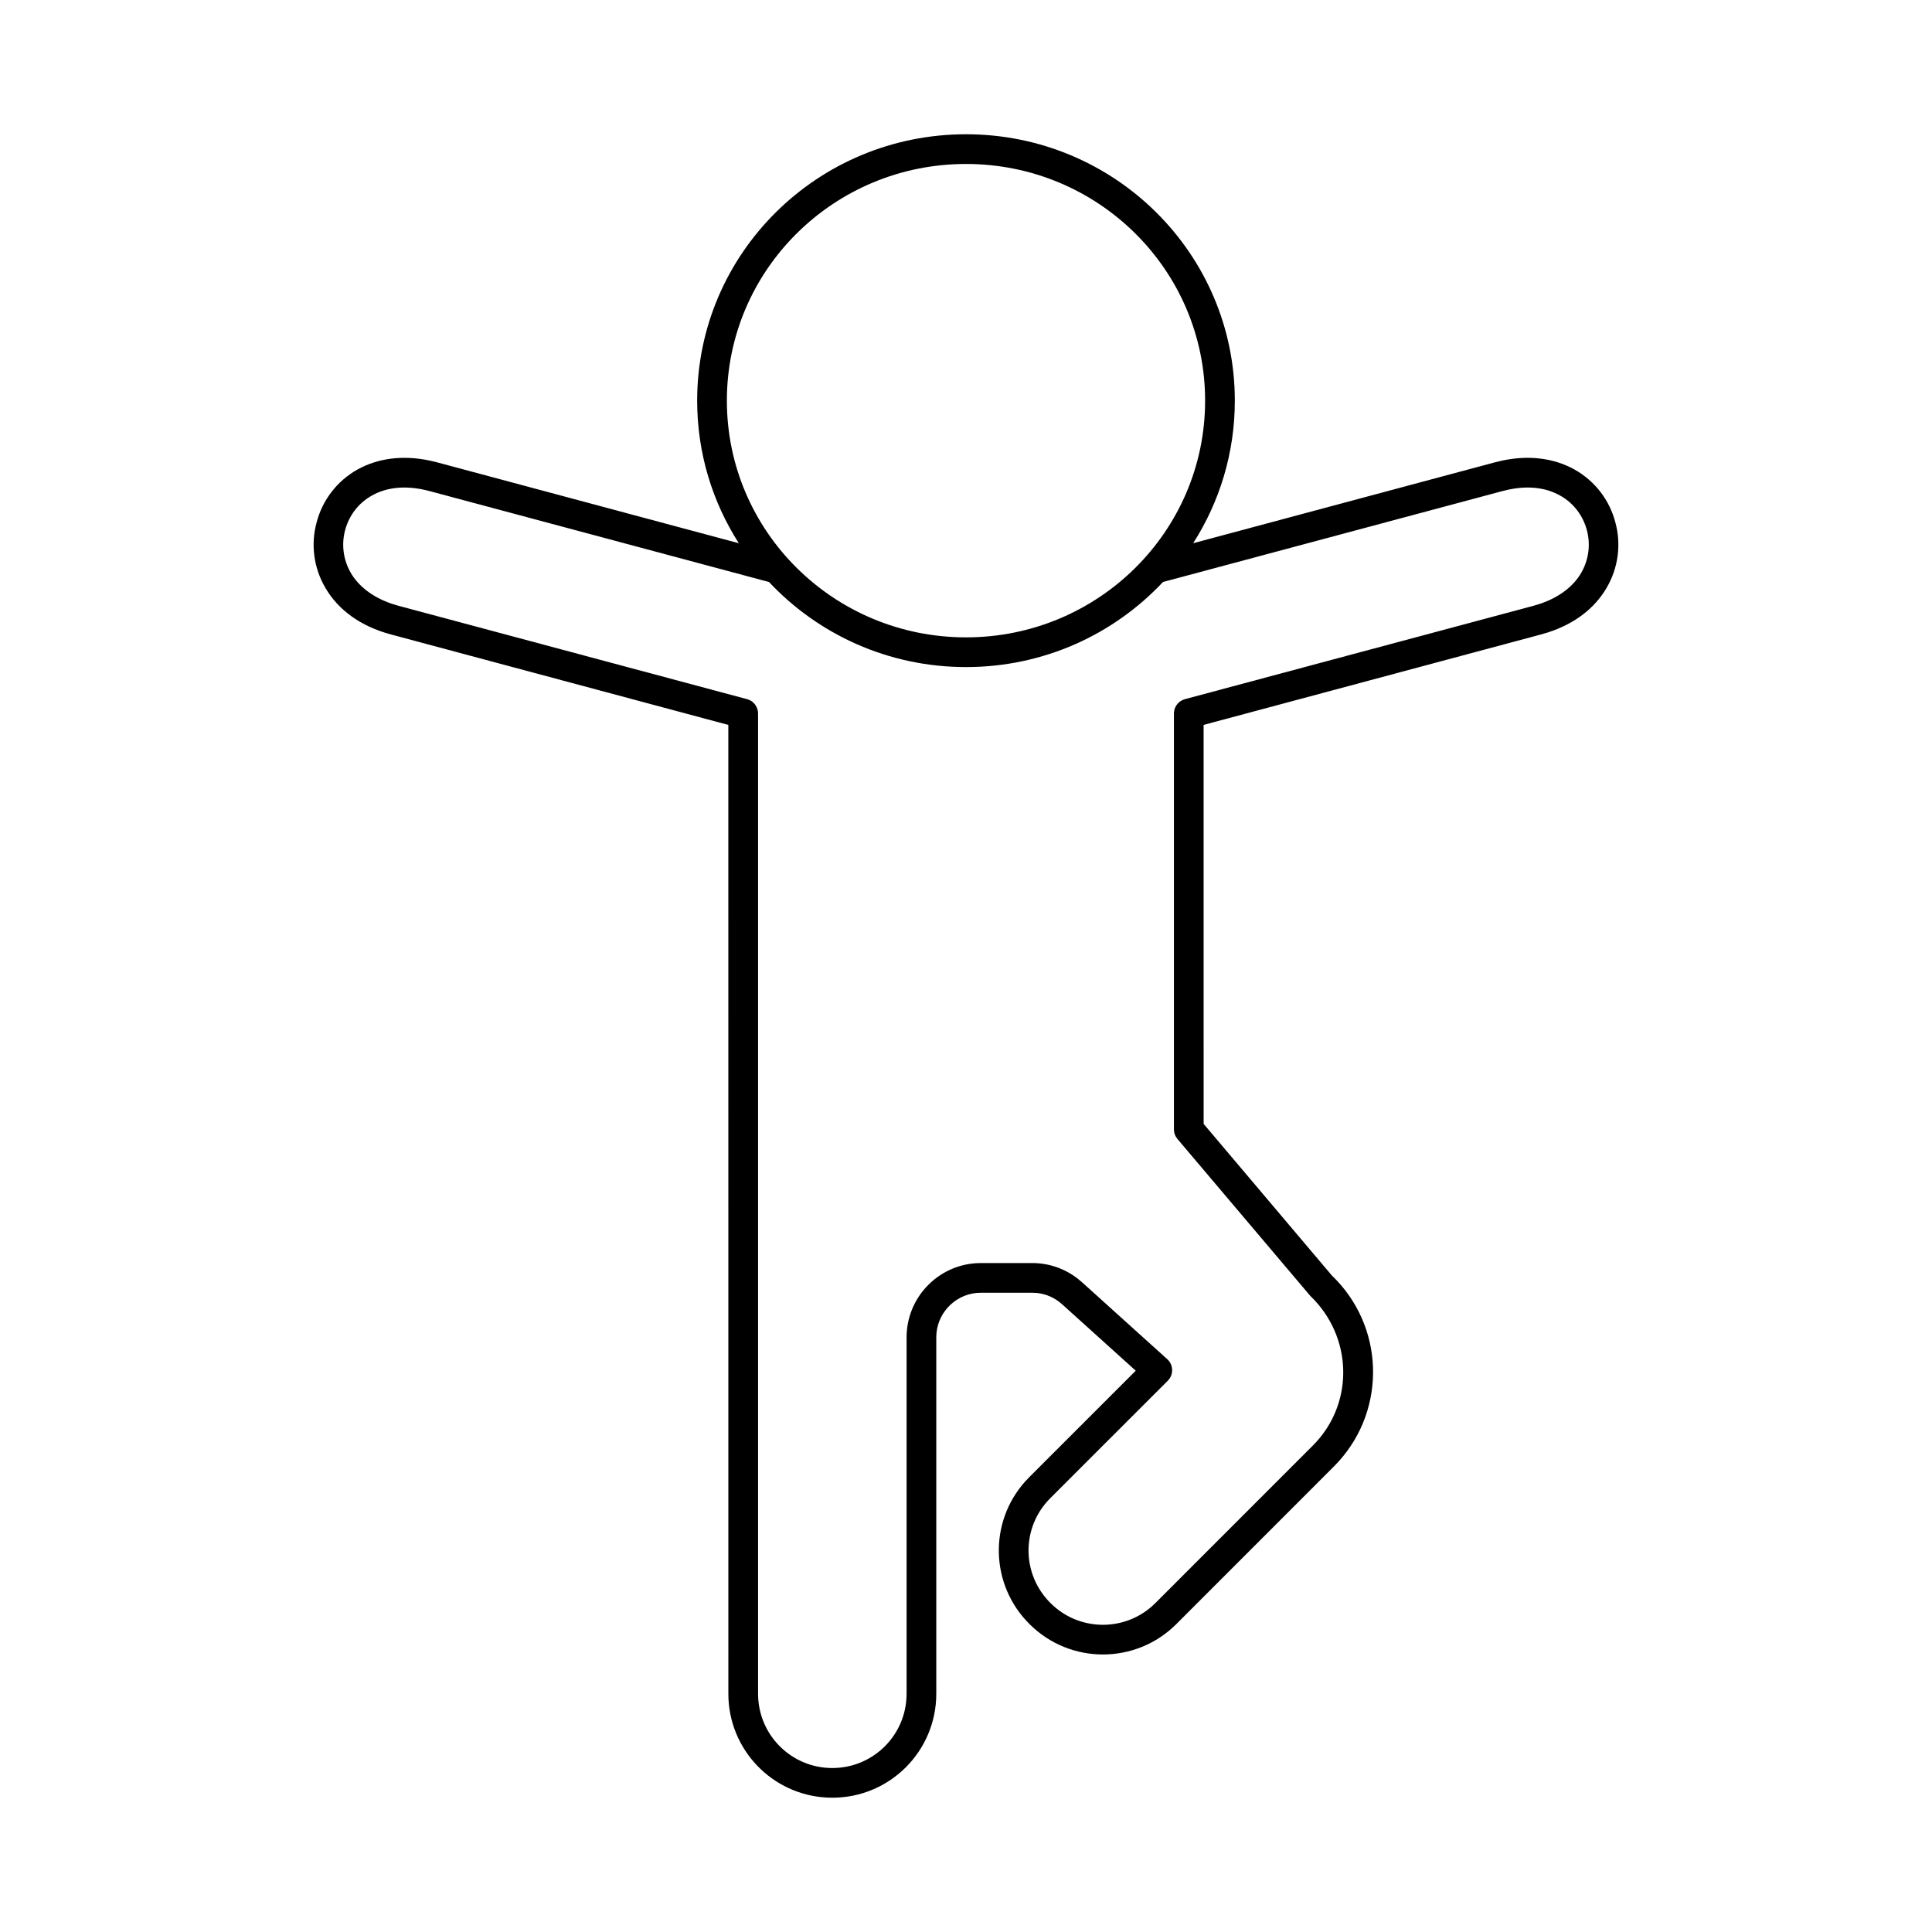
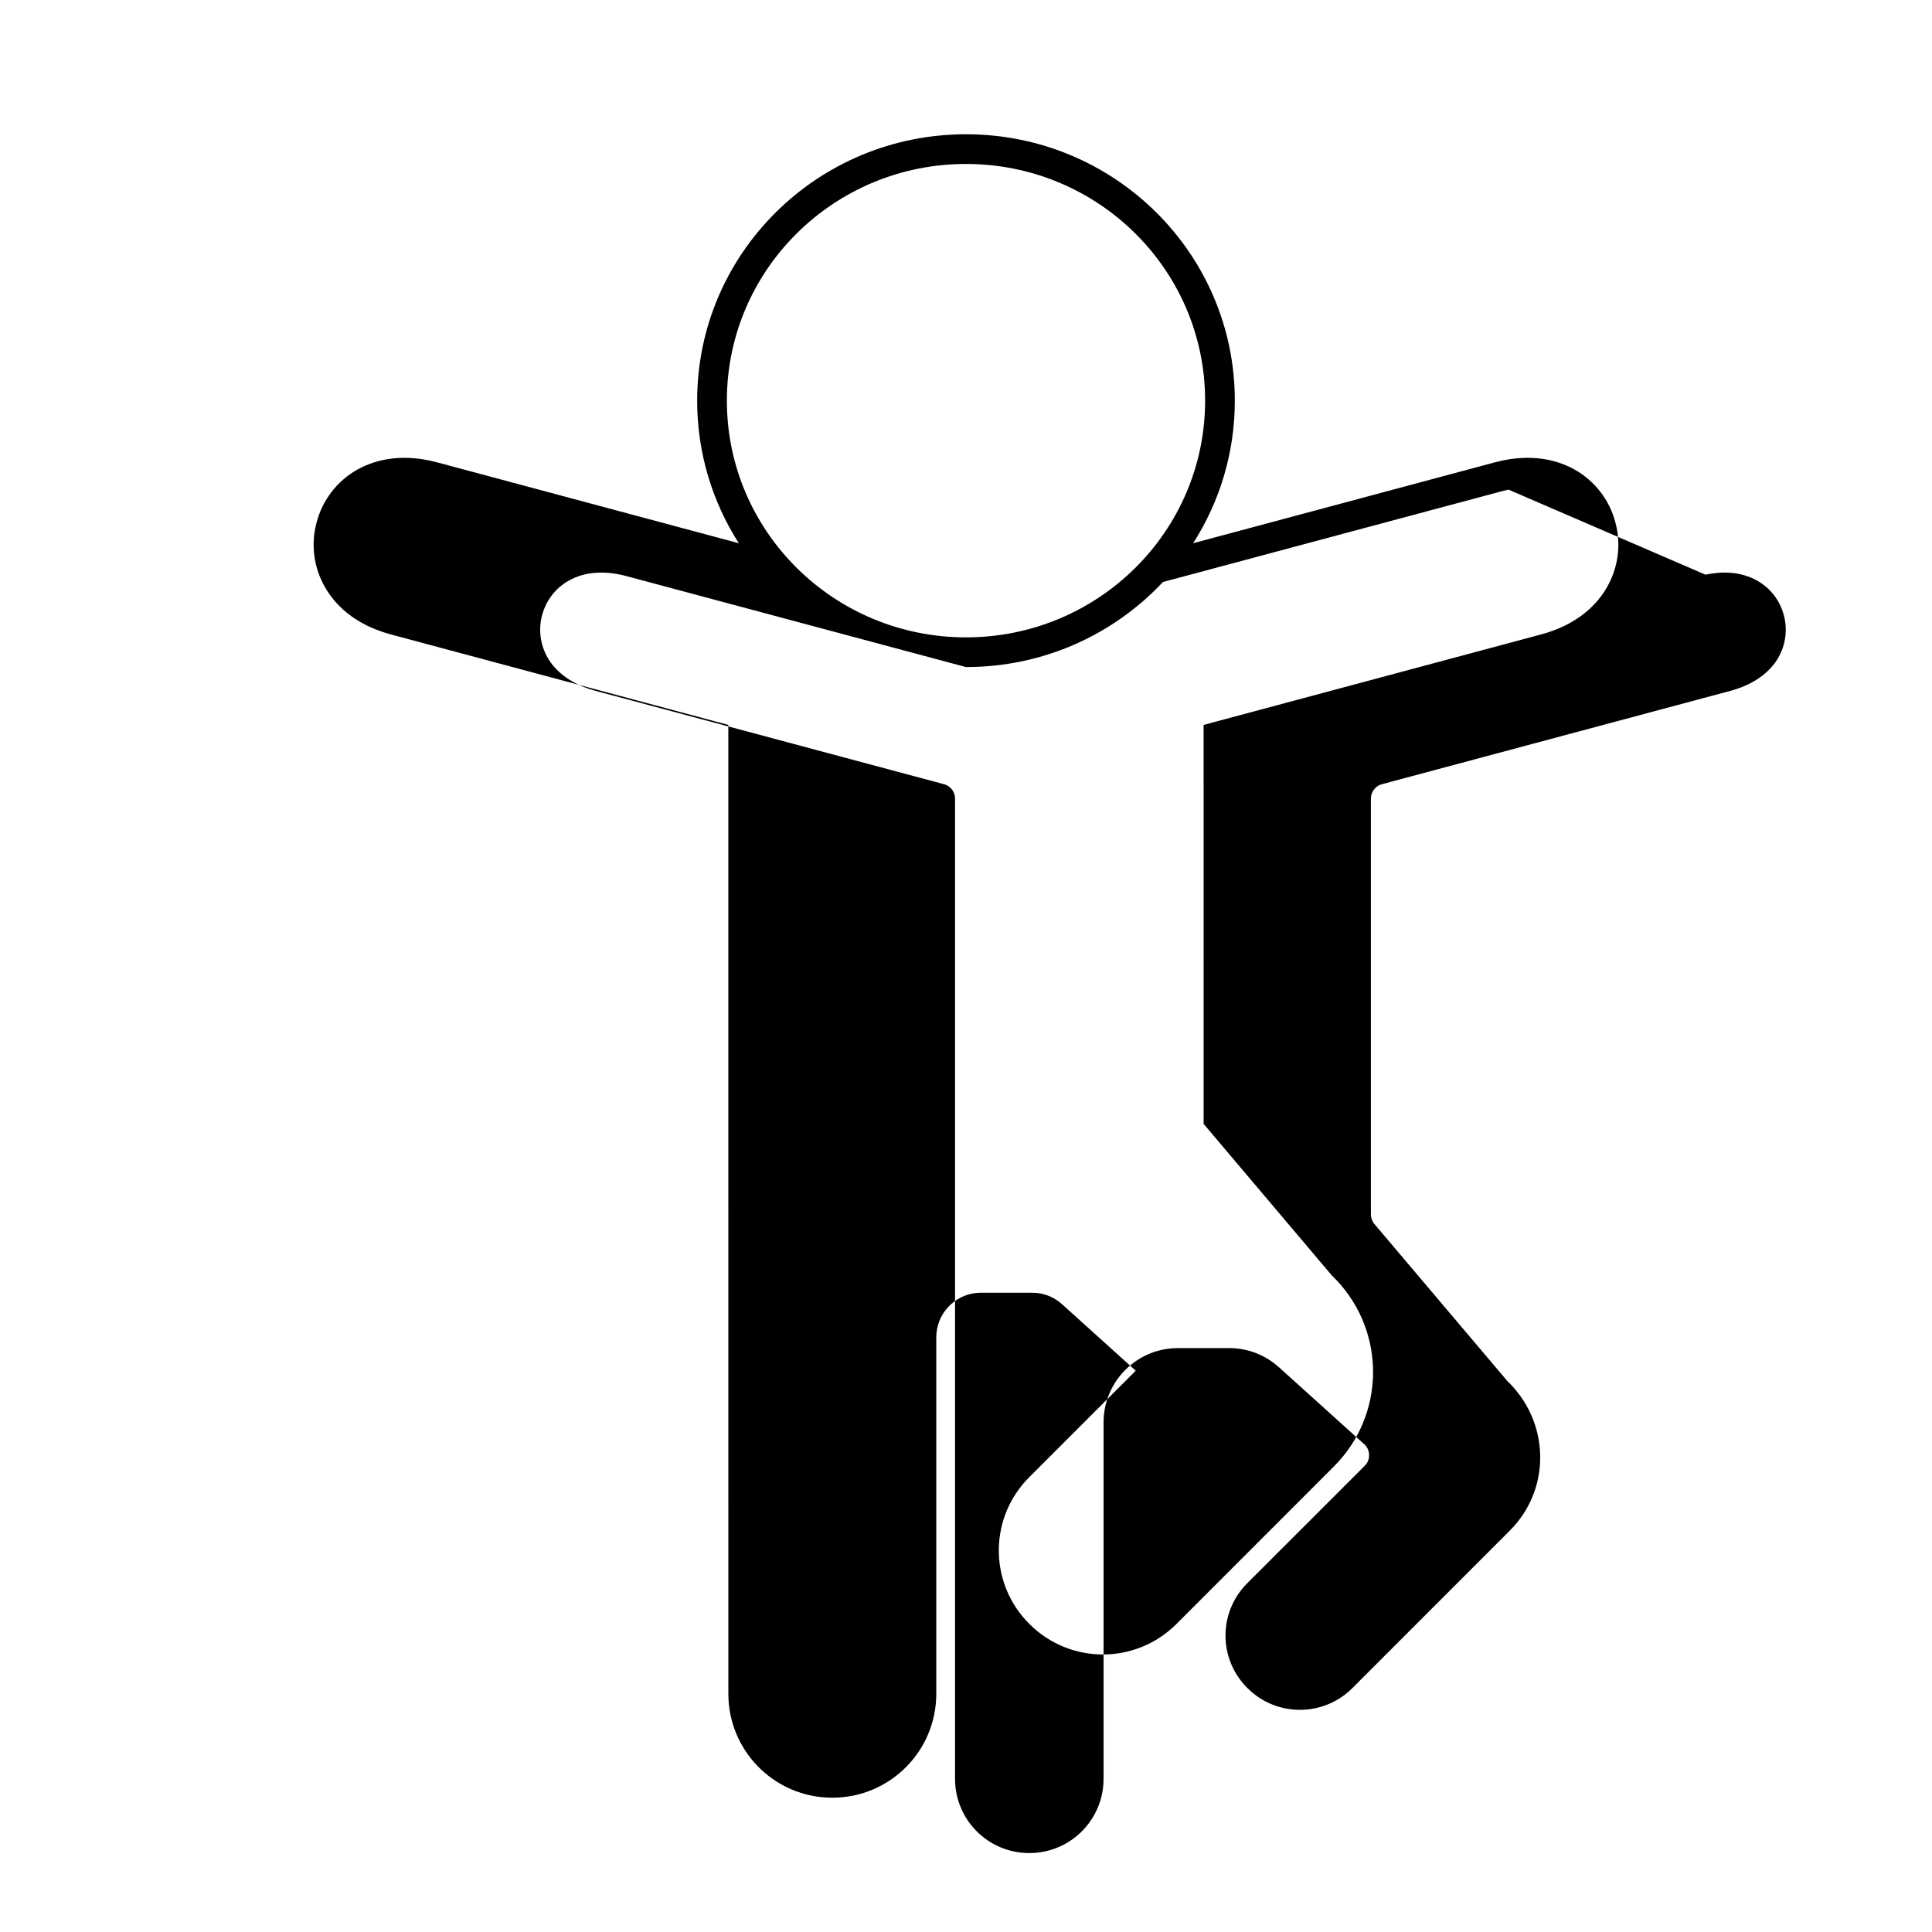
<svg xmlns="http://www.w3.org/2000/svg" fill="#000000" width="800px" height="800px" version="1.1" viewBox="144 144 512 512">
-   <path d="m400 179.58c39.363 0 71.242 31.602 71.242 70.598 0 13.898-4.051 26.855-11.043 37.781l79.922-21.426 1.871-0.453c7.422-1.594 13.992-0.578 19.227 2.32 5.59 3.125 9.367 8.281 10.863 14.012 1.574 5.731 0.863 12.074-2.441 17.586-3.051 5.117-8.184 9.273-15.457 11.609l-1.863 0.547-89.352 23.953 0.008 105.74 33.973 40.164c13.906 13.316 14.574 35.176 1.809 49.289l-1.273 1.34-41.723 41.738c-10.746 10.766-28.199 10.766-38.938 0.012-10.449-10.383-10.824-26.984-1.125-37.801l1.117-1.176 28.164-28.16-19.512-17.609c-1.895-1.703-4.195-2.734-6.668-2.992l-1.246-0.066h-13.621c-6.117 0-11.18 4.695-11.754 10.672l-0.055 1.137v94.465c0 15.227-12.316 27.551-27.551 27.551-14.727 0-26.727-11.52-27.512-26.039l-0.039-1.512-0.008-256.75-89.34-23.953c-8.266-2.199-14.012-6.613-17.32-12.156-3.305-5.512-4.016-11.855-2.438-17.586 1.492-5.731 5.273-10.887 10.863-14.012 5.231-2.898 11.805-3.914 19.223-2.32l1.871 0.453 79.922 21.426c-6.992-10.926-11.039-23.883-11.039-37.781 0-38.996 31.875-70.598 71.242-70.598zm143.77 94.176-1.602 0.383-89.965 24.094c-13.008 13.871-31.578 22.547-52.203 22.547s-39.191-8.672-52.199-22.539l-89.973-24.102c-6.531-1.746-11.57-0.875-15.191 1.141-3.699 2.031-6.141 5.394-7.164 9.172-1.023 3.769-0.551 7.91 1.574 11.508 1.934 3.227 5.426 6.246 10.895 8.078l1.703 0.512 92.336 24.734c0.309 0.082 0.594 0.195 0.855 0.336l0.402 0.25 0.375 0.309 0.387 0.406 0.227 0.312 0.305 0.559c0.156 0.328 0.266 0.684 0.32 1.059l0.043 0.57v259.78c0 10.879 8.793 19.68 19.68 19.68 10.449 0 18.973-8.109 19.637-18.387l0.043-1.293v-94.465c0-10.426 8.145-18.973 18.391-19.637l1.289-0.043h13.621c4.348 0 8.5 1.422 11.93 4.043l1.254 1.039 22.594 20.391c1.484 1.34 1.703 3.547 0.613 5.141l-0.469 0.566-31.102 31.094c-7.742 7.688-7.742 20.129 0.012 27.828 7.336 7.352 19.059 7.672 26.781 0.957l1.027-0.961 41.723-41.738c10.555-10.527 10.75-27.426 0.488-38.473l-1.184-1.203-35.188-41.566c-0.453-0.531-0.75-1.172-0.871-1.852l-0.062-0.691v-110.21c0-0.582 0.129-1.133 0.355-1.633l0.277-0.508 0.391-0.504 0.367-0.355 0.27-0.215 0.582-0.34 0.672-0.246 92.34-24.734 1.699-0.512c5.469-1.832 8.961-4.852 10.895-8.078 2.125-3.598 2.598-7.738 1.574-11.508-1.023-3.777-3.465-7.141-7.164-9.172-3.32-1.848-7.828-2.734-13.59-1.523zm-143.77-86.305c-35.035 0-63.371 28.094-63.371 62.727 0 34.637 28.336 62.73 63.371 62.73s63.367-28.094 63.367-62.73c0-34.633-28.336-62.727-63.367-62.727z" />
+   <path d="m400 179.58c39.363 0 71.242 31.602 71.242 70.598 0 13.898-4.051 26.855-11.043 37.781l79.922-21.426 1.871-0.453c7.422-1.594 13.992-0.578 19.227 2.32 5.59 3.125 9.367 8.281 10.863 14.012 1.574 5.731 0.863 12.074-2.441 17.586-3.051 5.117-8.184 9.273-15.457 11.609l-1.863 0.547-89.352 23.953 0.008 105.74 33.973 40.164c13.906 13.316 14.574 35.176 1.809 49.289l-1.273 1.34-41.723 41.738c-10.746 10.766-28.199 10.766-38.938 0.012-10.449-10.383-10.824-26.984-1.125-37.801l1.117-1.176 28.164-28.16-19.512-17.609c-1.895-1.703-4.195-2.734-6.668-2.992l-1.246-0.066h-13.621c-6.117 0-11.18 4.695-11.754 10.672l-0.055 1.137v94.465c0 15.227-12.316 27.551-27.551 27.551-14.727 0-26.727-11.52-27.512-26.039l-0.039-1.512-0.008-256.75-89.34-23.953c-8.266-2.199-14.012-6.613-17.32-12.156-3.305-5.512-4.016-11.855-2.438-17.586 1.492-5.731 5.273-10.887 10.863-14.012 5.231-2.898 11.805-3.914 19.223-2.32l1.871 0.453 79.922 21.426c-6.992-10.926-11.039-23.883-11.039-37.781 0-38.996 31.875-70.598 71.242-70.598zm143.77 94.176-1.602 0.383-89.965 24.094c-13.008 13.871-31.578 22.547-52.203 22.547l-89.973-24.102c-6.531-1.746-11.57-0.875-15.191 1.141-3.699 2.031-6.141 5.394-7.164 9.172-1.023 3.769-0.551 7.91 1.574 11.508 1.934 3.227 5.426 6.246 10.895 8.078l1.703 0.512 92.336 24.734c0.309 0.082 0.594 0.195 0.855 0.336l0.402 0.25 0.375 0.309 0.387 0.406 0.227 0.312 0.305 0.559c0.156 0.328 0.266 0.684 0.32 1.059l0.043 0.57v259.78c0 10.879 8.793 19.68 19.68 19.68 10.449 0 18.973-8.109 19.637-18.387l0.043-1.293v-94.465c0-10.426 8.145-18.973 18.391-19.637l1.289-0.043h13.621c4.348 0 8.5 1.422 11.93 4.043l1.254 1.039 22.594 20.391c1.484 1.34 1.703 3.547 0.613 5.141l-0.469 0.566-31.102 31.094c-7.742 7.688-7.742 20.129 0.012 27.828 7.336 7.352 19.059 7.672 26.781 0.957l1.027-0.961 41.723-41.738c10.555-10.527 10.75-27.426 0.488-38.473l-1.184-1.203-35.188-41.566c-0.453-0.531-0.75-1.172-0.871-1.852l-0.062-0.691v-110.21c0-0.582 0.129-1.133 0.355-1.633l0.277-0.508 0.391-0.504 0.367-0.355 0.27-0.215 0.582-0.34 0.672-0.246 92.34-24.734 1.699-0.512c5.469-1.832 8.961-4.852 10.895-8.078 2.125-3.598 2.598-7.738 1.574-11.508-1.023-3.777-3.465-7.141-7.164-9.172-3.32-1.848-7.828-2.734-13.59-1.523zm-143.77-86.305c-35.035 0-63.371 28.094-63.371 62.727 0 34.637 28.336 62.73 63.371 62.73s63.367-28.094 63.367-62.73c0-34.633-28.336-62.727-63.367-62.727z" />
</svg>